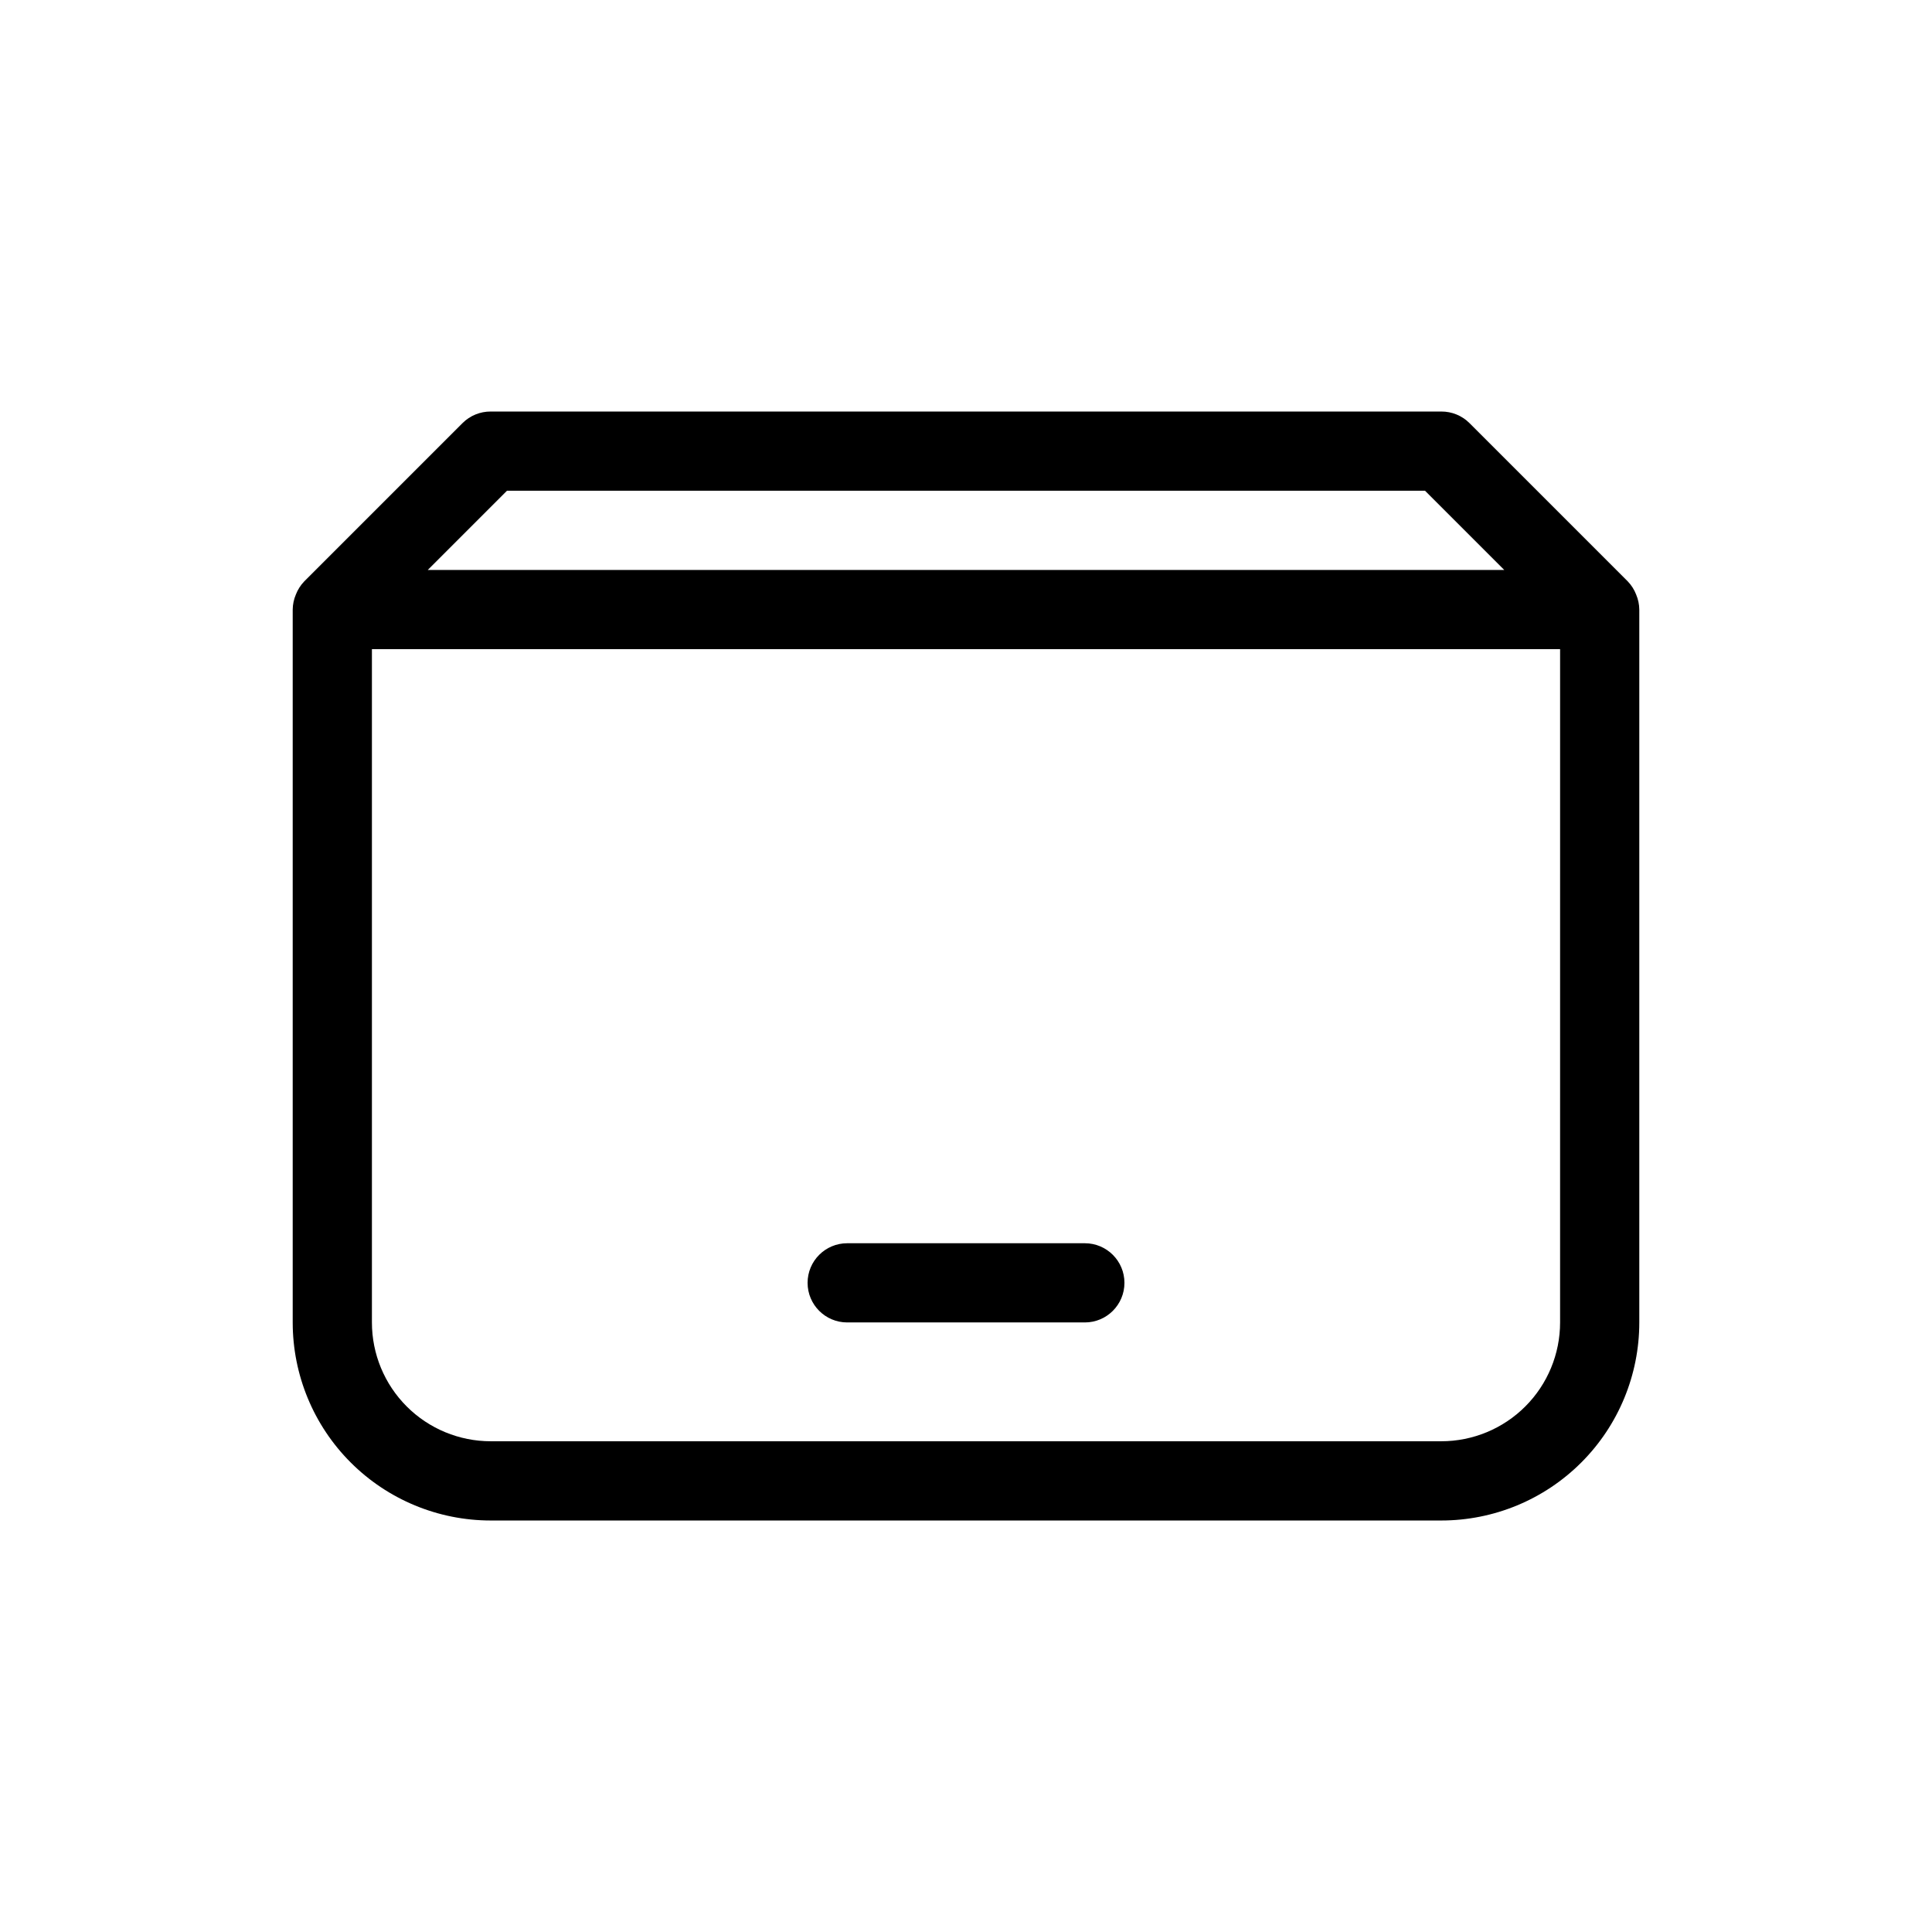
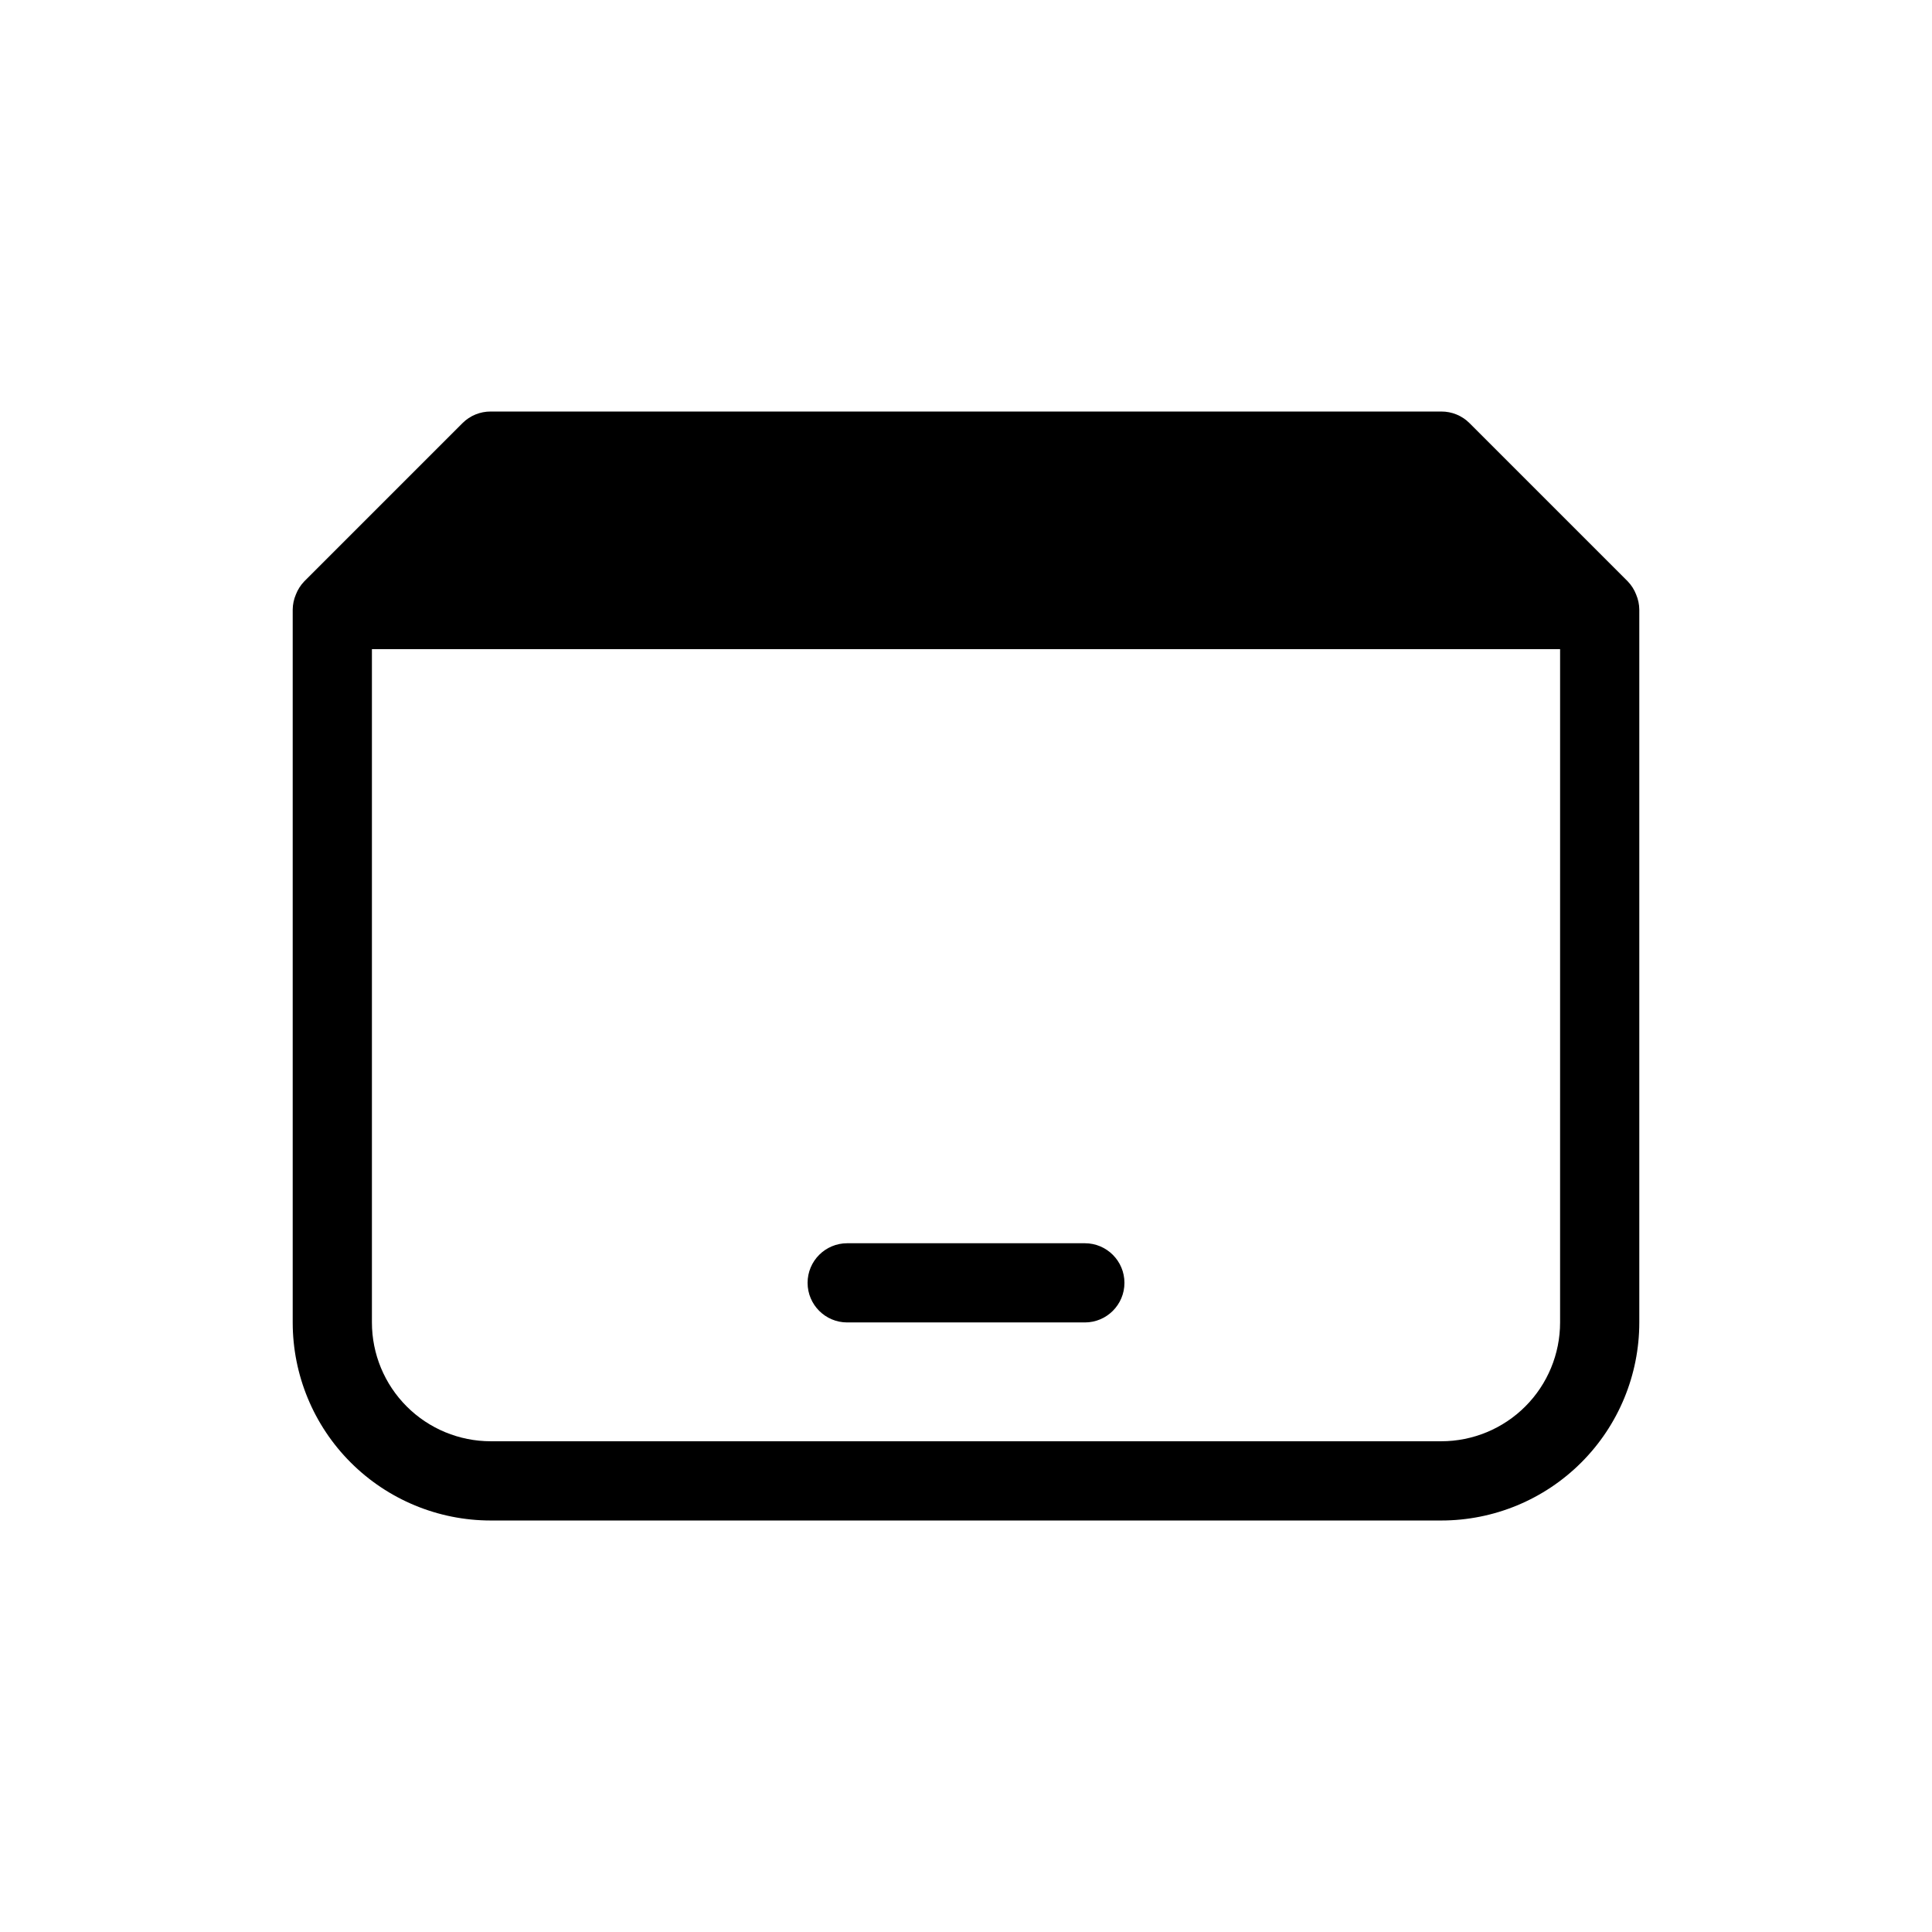
<svg xmlns="http://www.w3.org/2000/svg" fill="#000000" width="800px" height="800px" version="1.1" viewBox="144 144 512 512">
-   <path d="m577.59 301.55c-0.496-1.289-1.246-2.465-2.203-3.465l-41.984-41.984c-1.98-1.965-4.66-3.059-7.453-3.043h-251.9c-2.789-0.016-5.473 1.078-7.453 3.043l-41.984 41.984c-0.957 1-1.703 2.176-2.203 3.465-0.539 1.262-0.824 2.617-0.84 3.988v188.93c0 13.922 5.527 27.27 15.371 37.109 9.84 9.844 23.191 15.371 37.109 15.371h251.9c13.922 0 27.27-5.527 37.109-15.371 9.844-9.84 15.371-23.188 15.371-37.109v-188.93c-0.016-1.371-0.301-2.727-0.84-3.988zm-299.24-27.5h243.3l20.992 20.992h-285.28zm279.09 220.41c0 8.352-3.316 16.363-9.223 22.266-5.902 5.906-13.914 9.223-22.266 9.223h-251.9c-8.352 0-16.359-3.316-22.266-9.223-5.906-5.902-9.223-13.914-9.223-22.266v-178.43h314.88zm-199.42-10.496c0-5.793 4.699-10.492 10.496-10.492h62.977c5.797 0 10.496 4.699 10.496 10.492 0 5.797-4.699 10.496-10.496 10.496h-62.977c-5.797 0-10.496-4.699-10.496-10.496z" />
+   <path d="m577.59 301.55c-0.496-1.289-1.246-2.465-2.203-3.465l-41.984-41.984c-1.98-1.965-4.66-3.059-7.453-3.043h-251.9c-2.789-0.016-5.473 1.078-7.453 3.043l-41.984 41.984c-0.957 1-1.703 2.176-2.203 3.465-0.539 1.262-0.824 2.617-0.84 3.988v188.93c0 13.922 5.527 27.27 15.371 37.109 9.84 9.844 23.191 15.371 37.109 15.371h251.9c13.922 0 27.27-5.527 37.109-15.371 9.844-9.84 15.371-23.188 15.371-37.109v-188.93c-0.016-1.371-0.301-2.727-0.84-3.988zm-299.24-27.5h243.3h-285.28zm279.09 220.41c0 8.352-3.316 16.363-9.223 22.266-5.902 5.906-13.914 9.223-22.266 9.223h-251.9c-8.352 0-16.359-3.316-22.266-9.223-5.906-5.902-9.223-13.914-9.223-22.266v-178.43h314.88zm-199.42-10.496c0-5.793 4.699-10.492 10.496-10.492h62.977c5.797 0 10.496 4.699 10.496 10.492 0 5.797-4.699 10.496-10.496 10.496h-62.977c-5.797 0-10.496-4.699-10.496-10.496z" />
</svg>